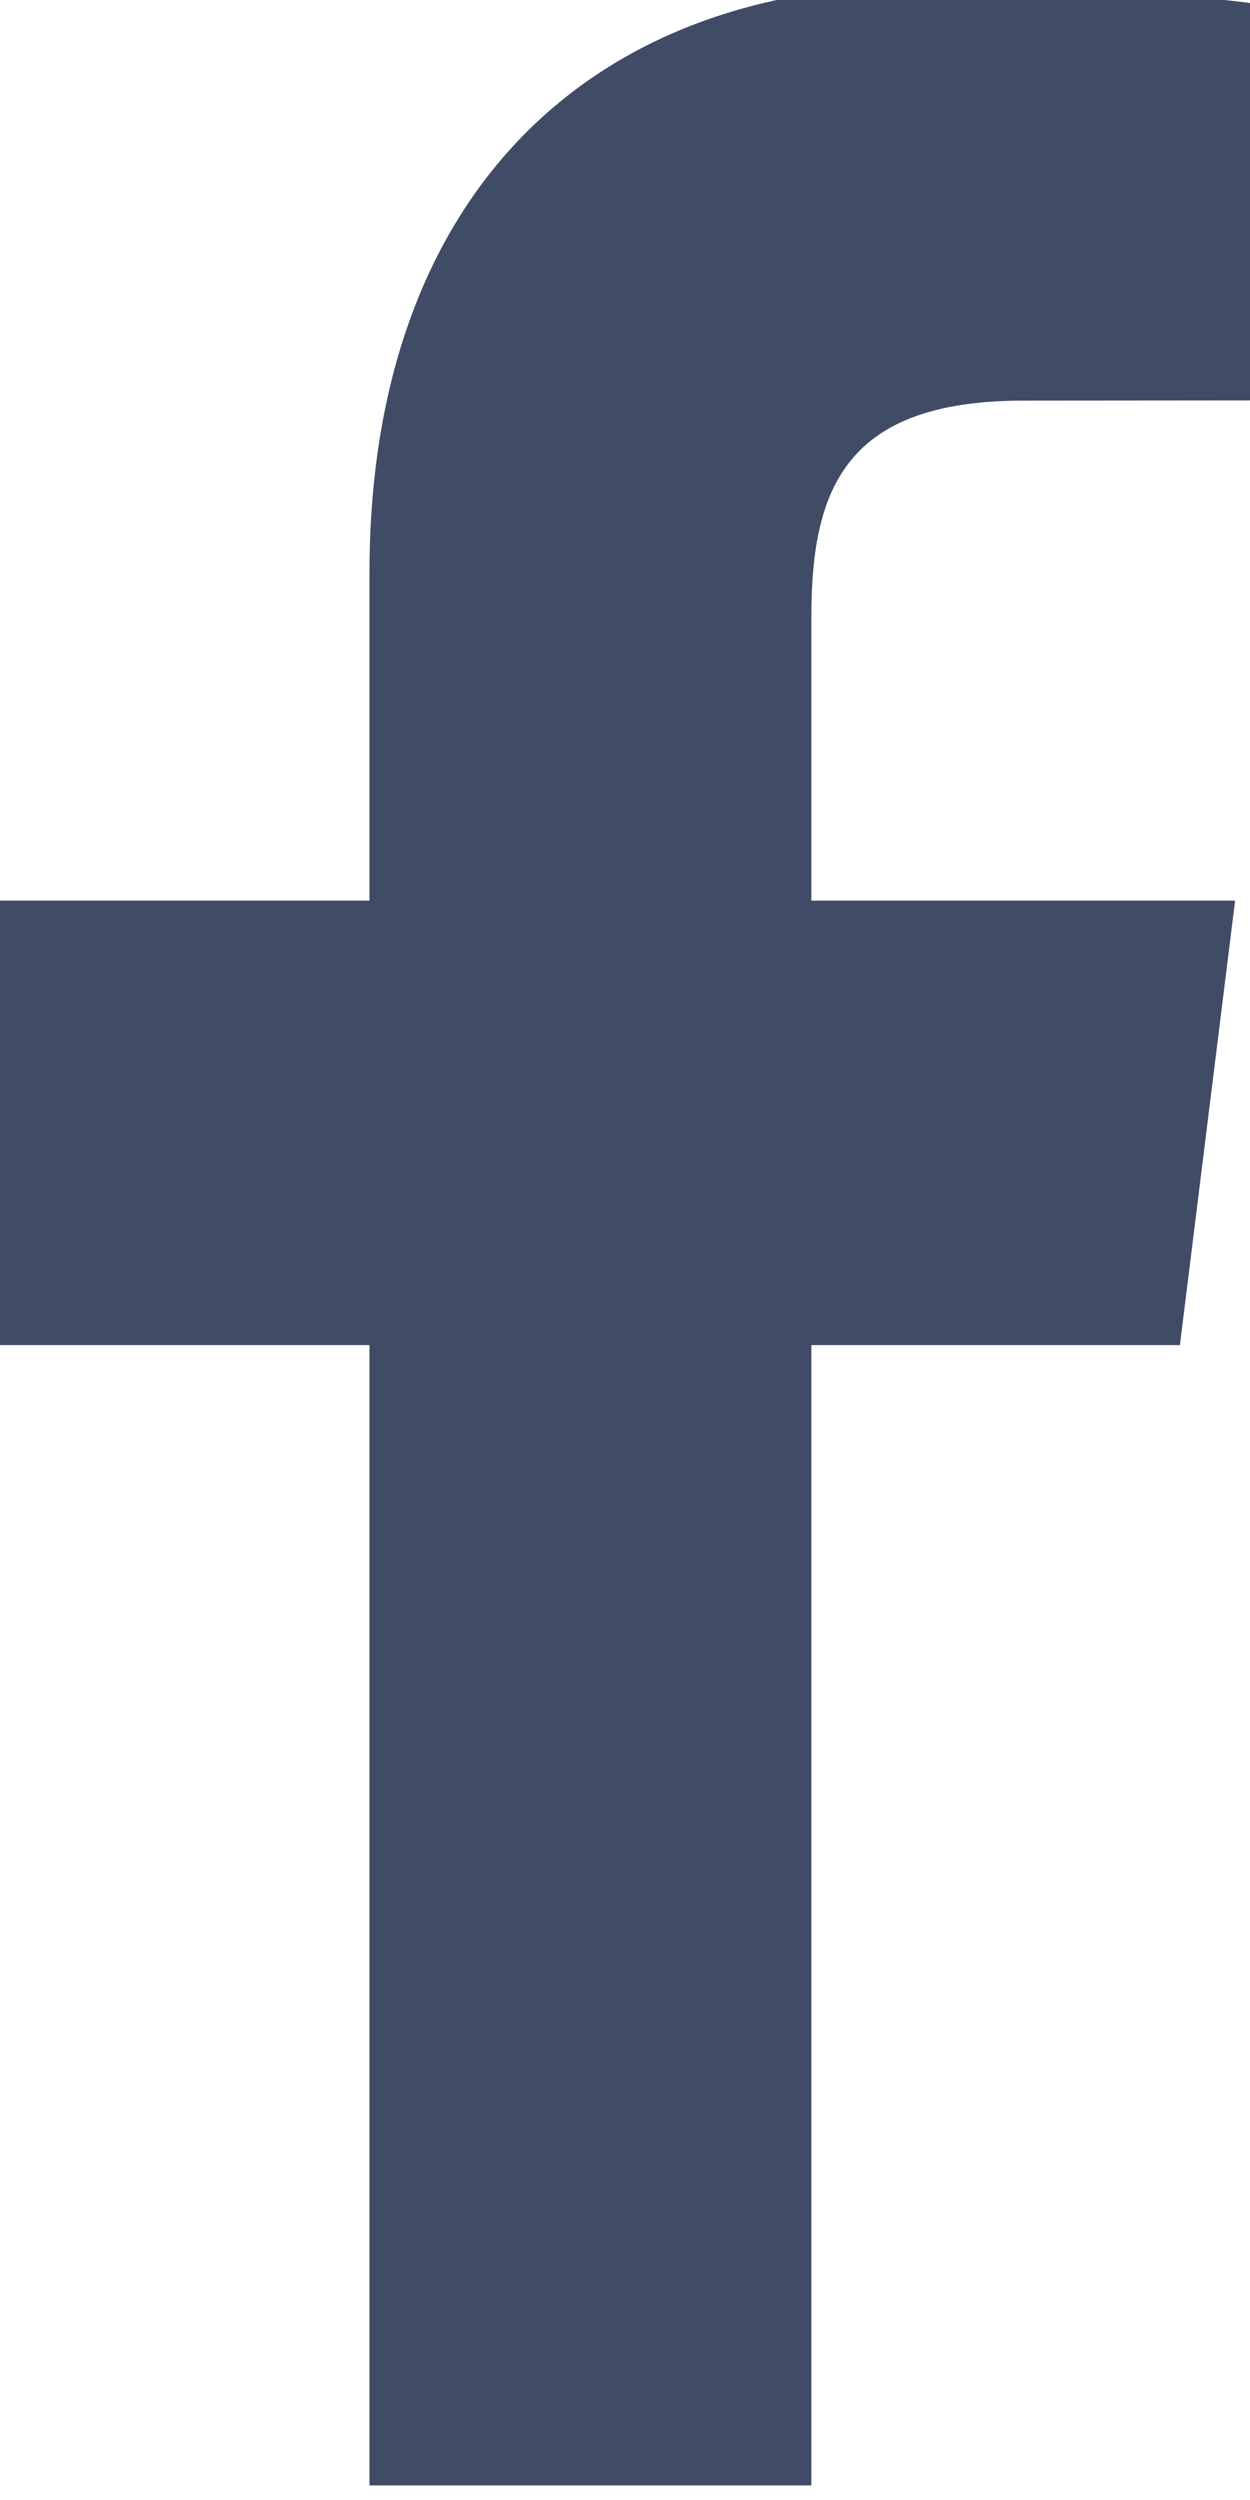
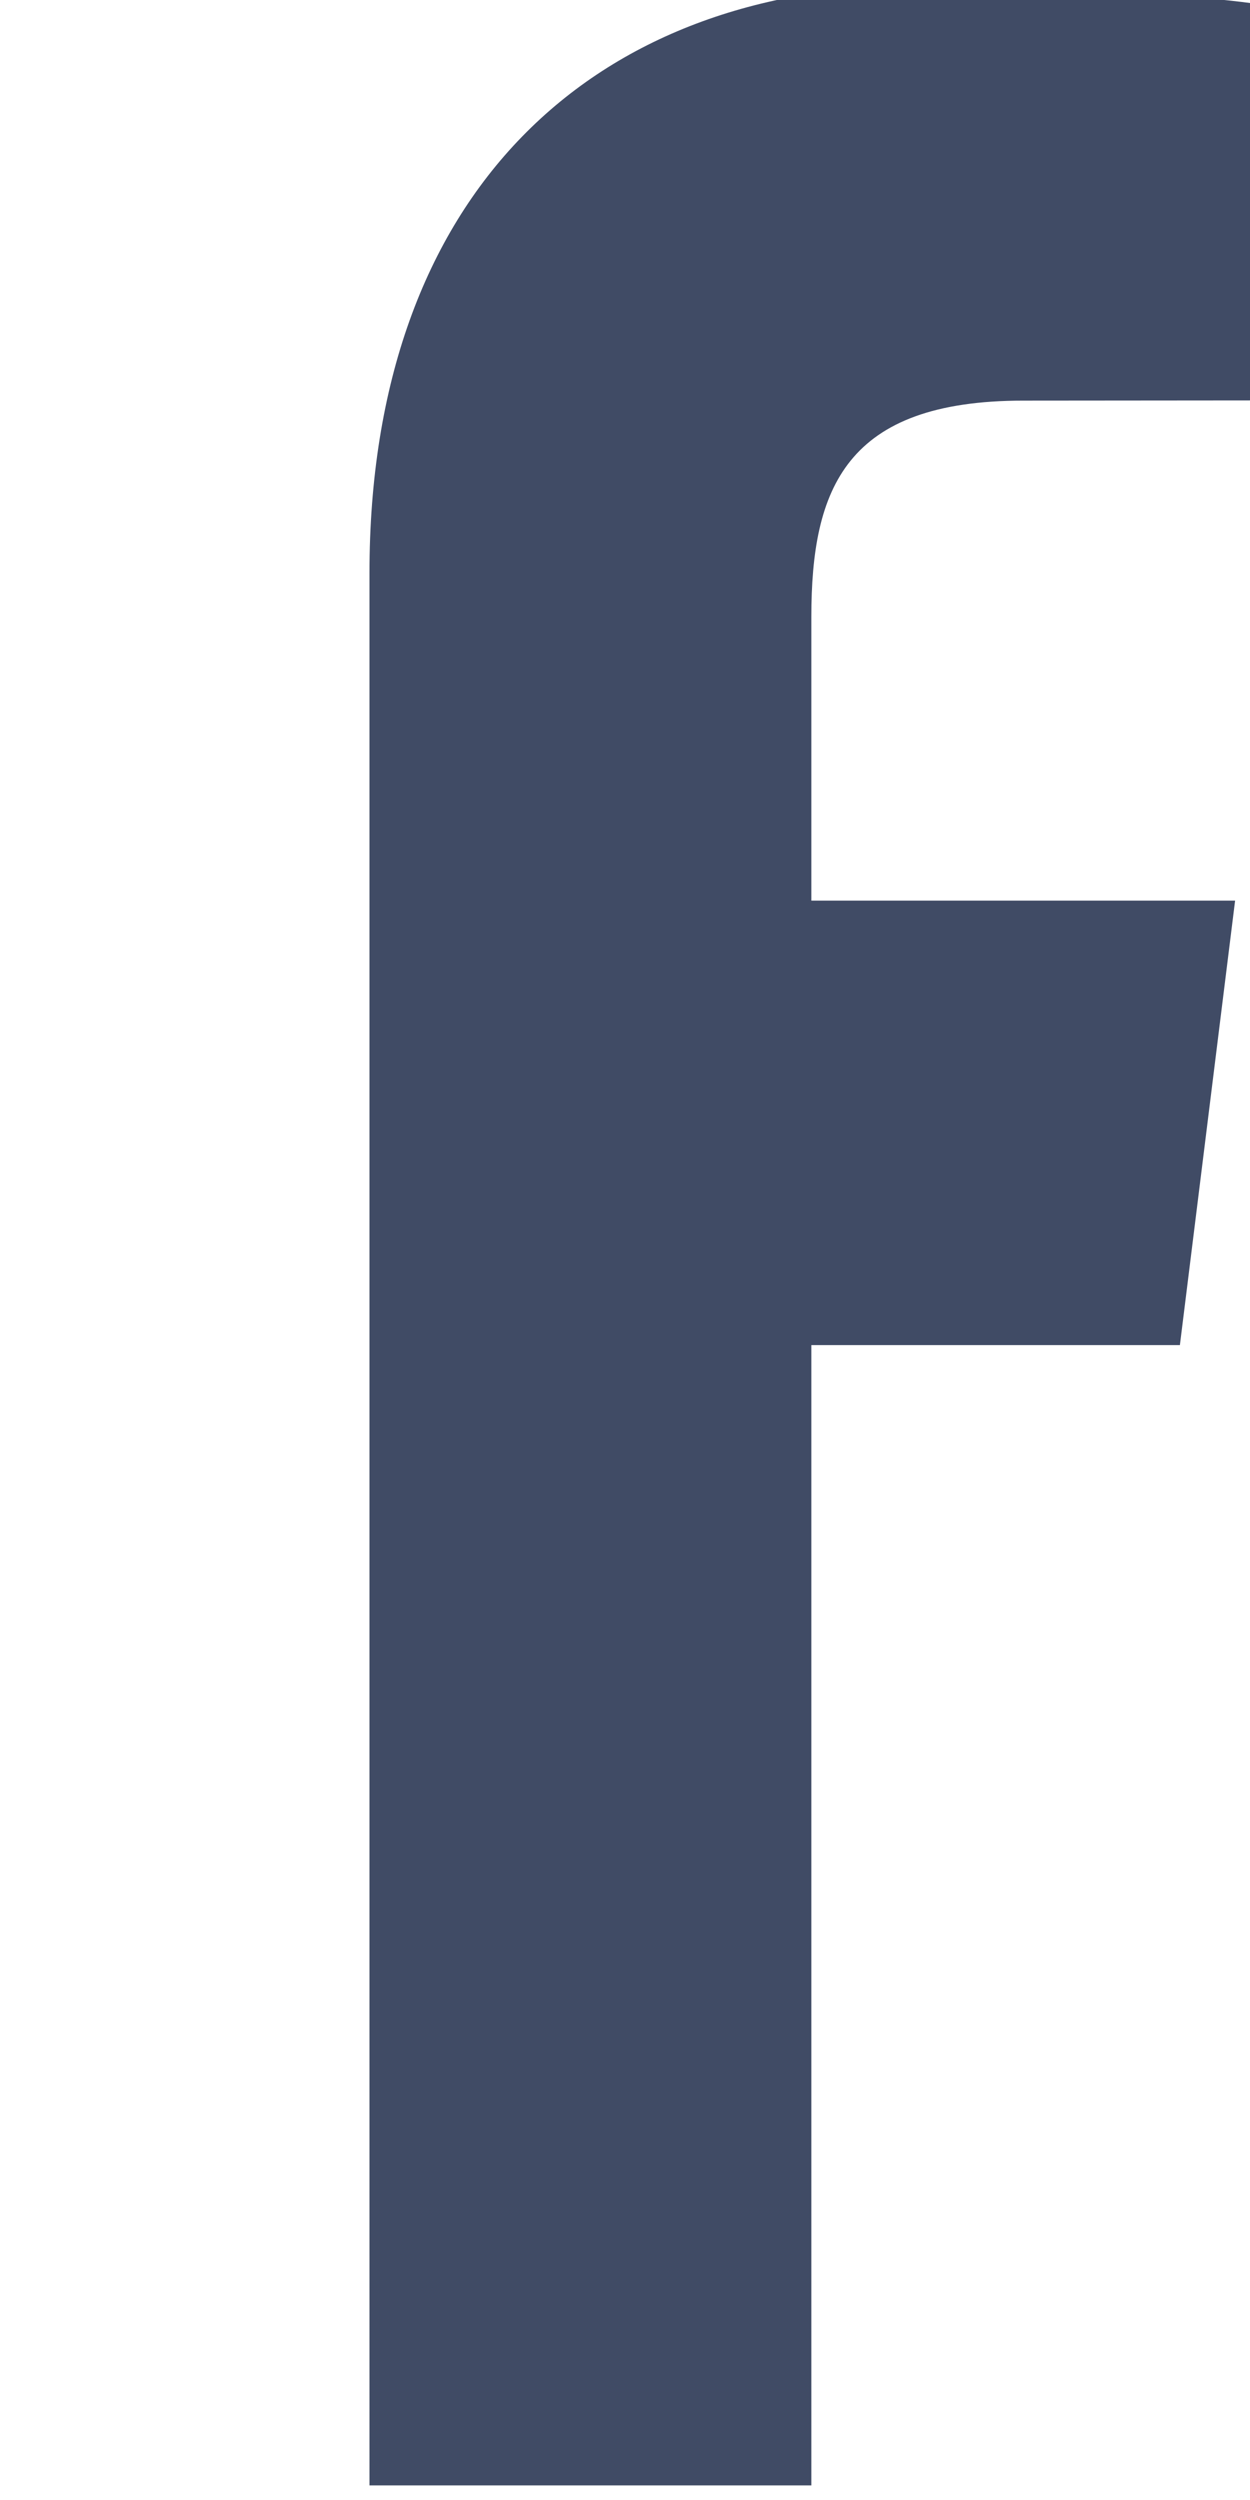
<svg xmlns="http://www.w3.org/2000/svg" width="12" height="24" viewBox="0 0 12 24" fill="none">
-   <path fill-rule="evenodd" clip-rule="evenodd" d="M7.789 23.86V12.913H11.327L11.857 8.646H7.789V5.922C7.789 4.688 8.119 3.846 9.825 3.846L12 3.844V0.029C11.624 -0.023 10.333 -0.14 8.831 -0.14C5.694 -0.14 3.547 1.849 3.547 5.5V8.646H0V12.913H3.547V23.86H7.789Z" fill="#404B65" />
+   <path fill-rule="evenodd" clip-rule="evenodd" d="M7.789 23.86V12.913H11.327L11.857 8.646H7.789V5.922C7.789 4.688 8.119 3.846 9.825 3.846L12 3.844V0.029C11.624 -0.023 10.333 -0.14 8.831 -0.14C5.694 -0.14 3.547 1.849 3.547 5.5V8.646V12.913H3.547V23.86H7.789Z" fill="#404B65" />
</svg>